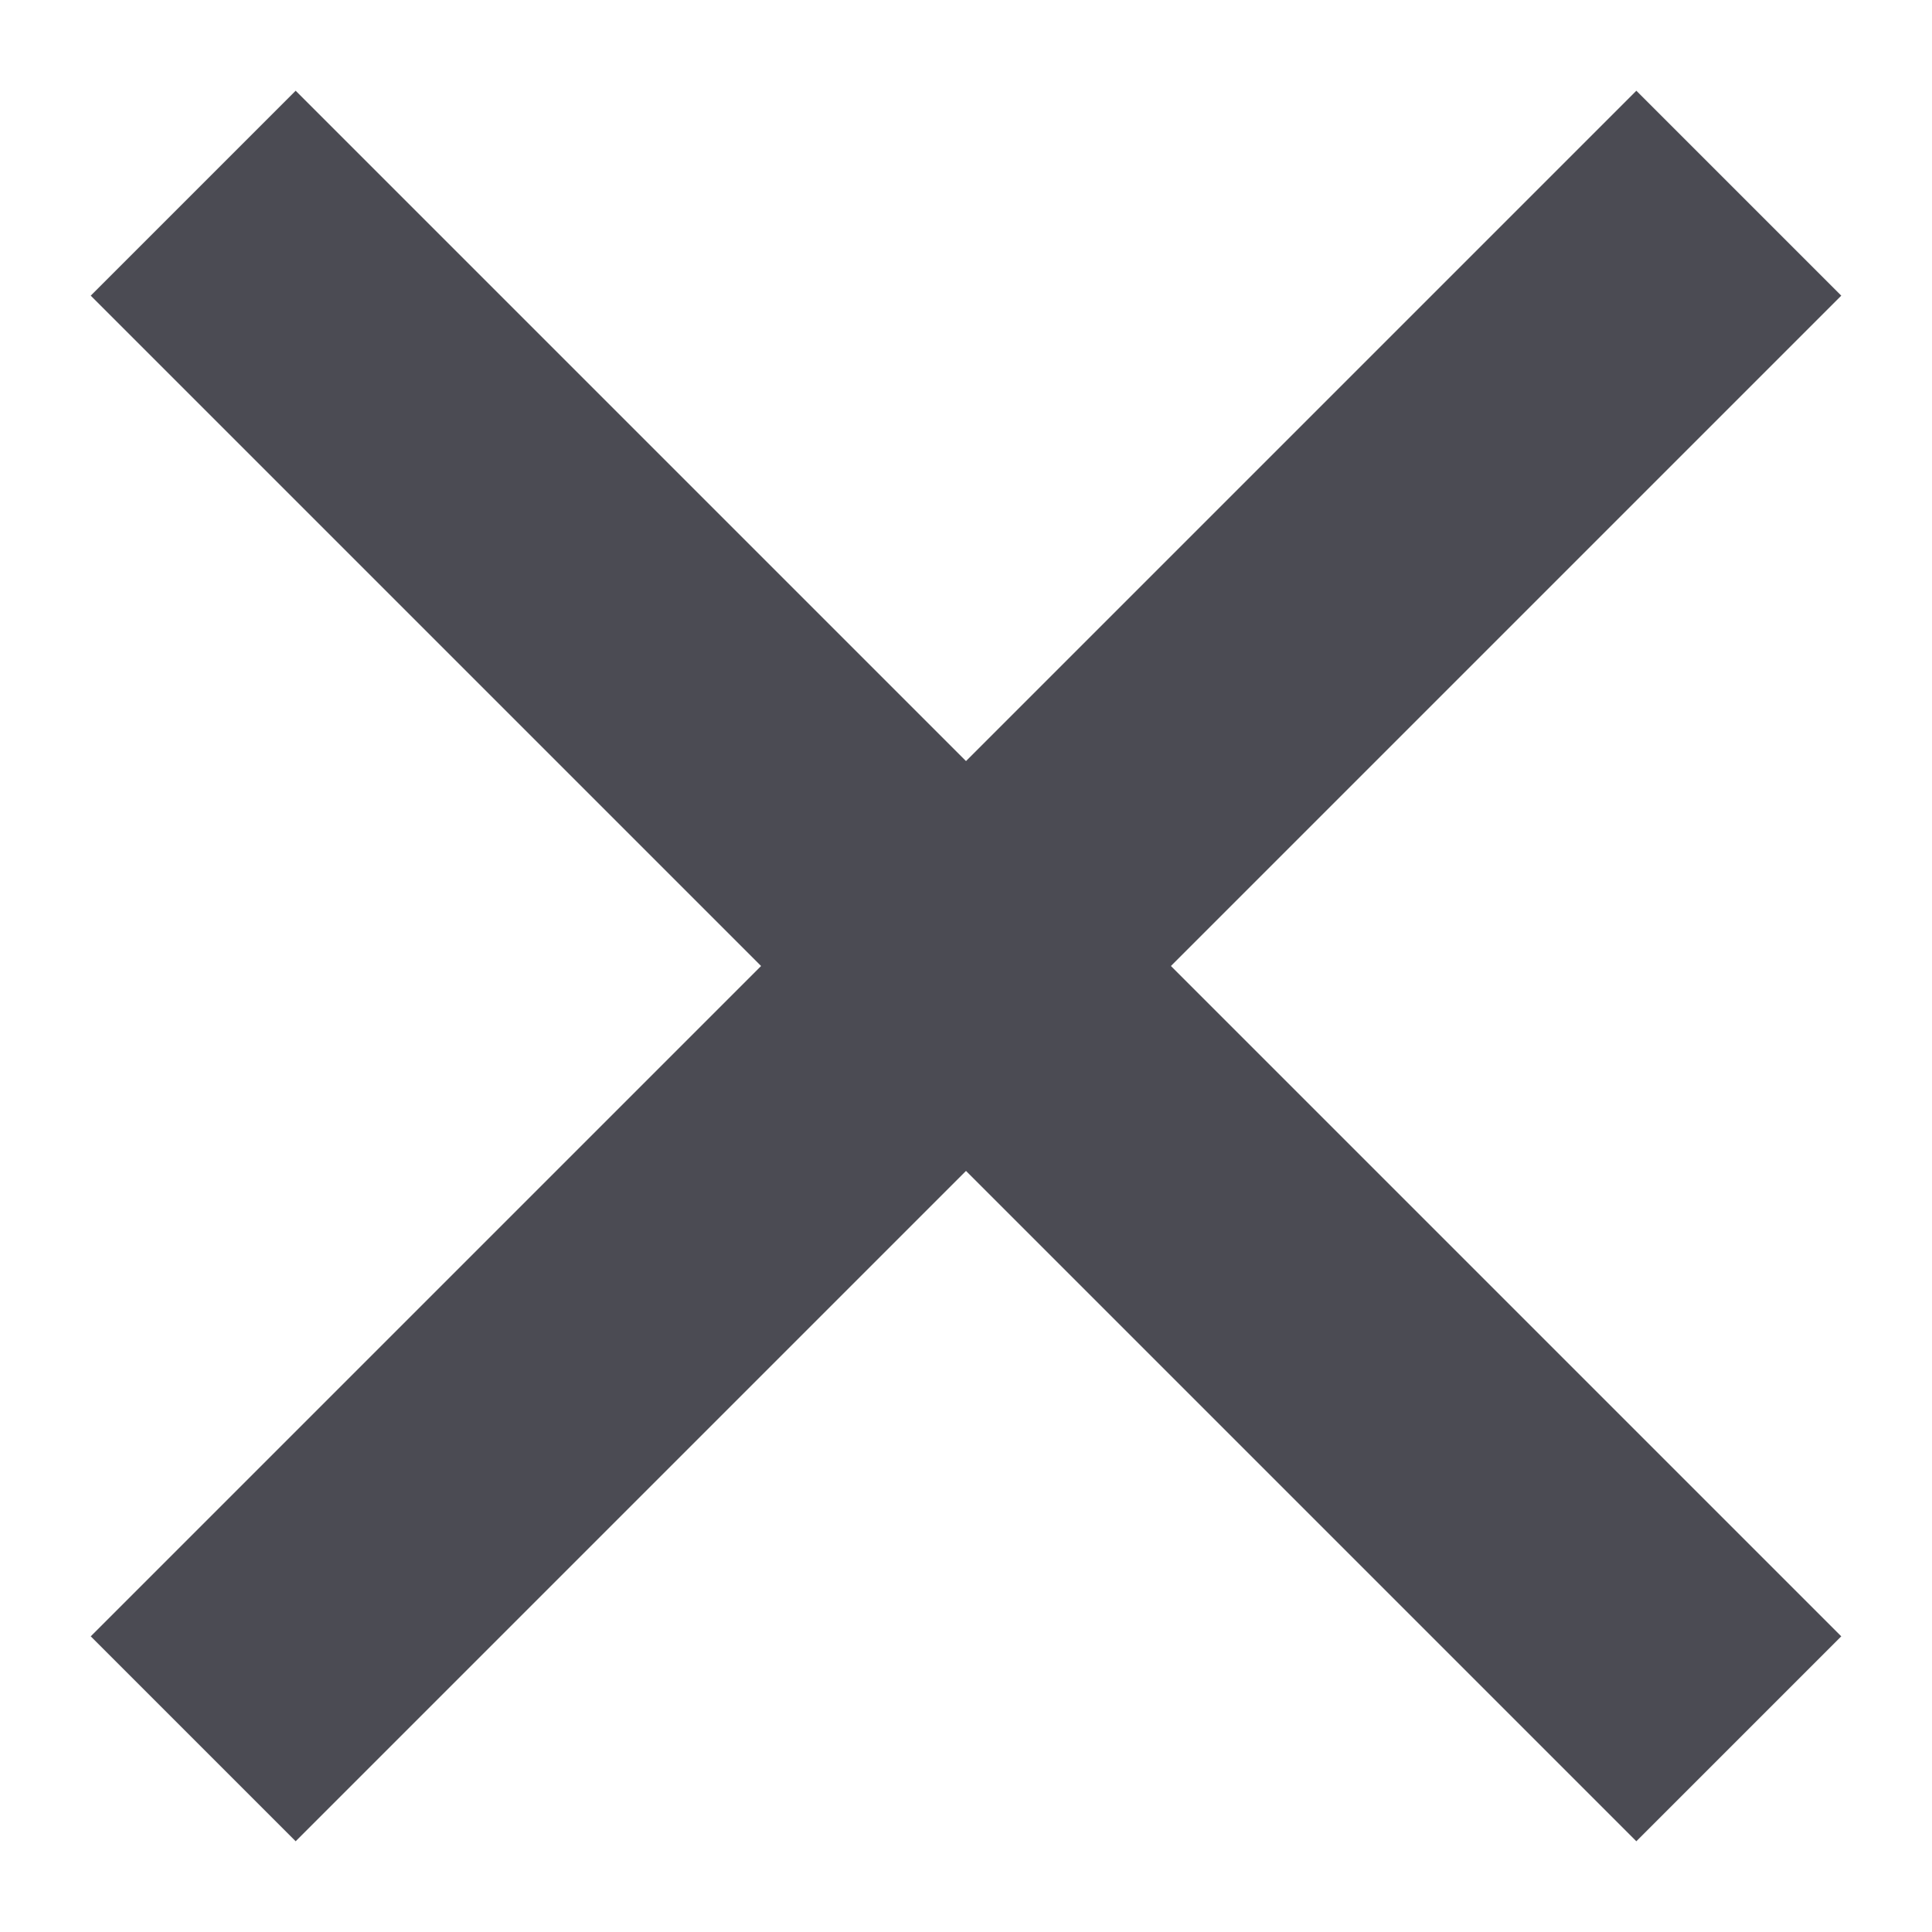
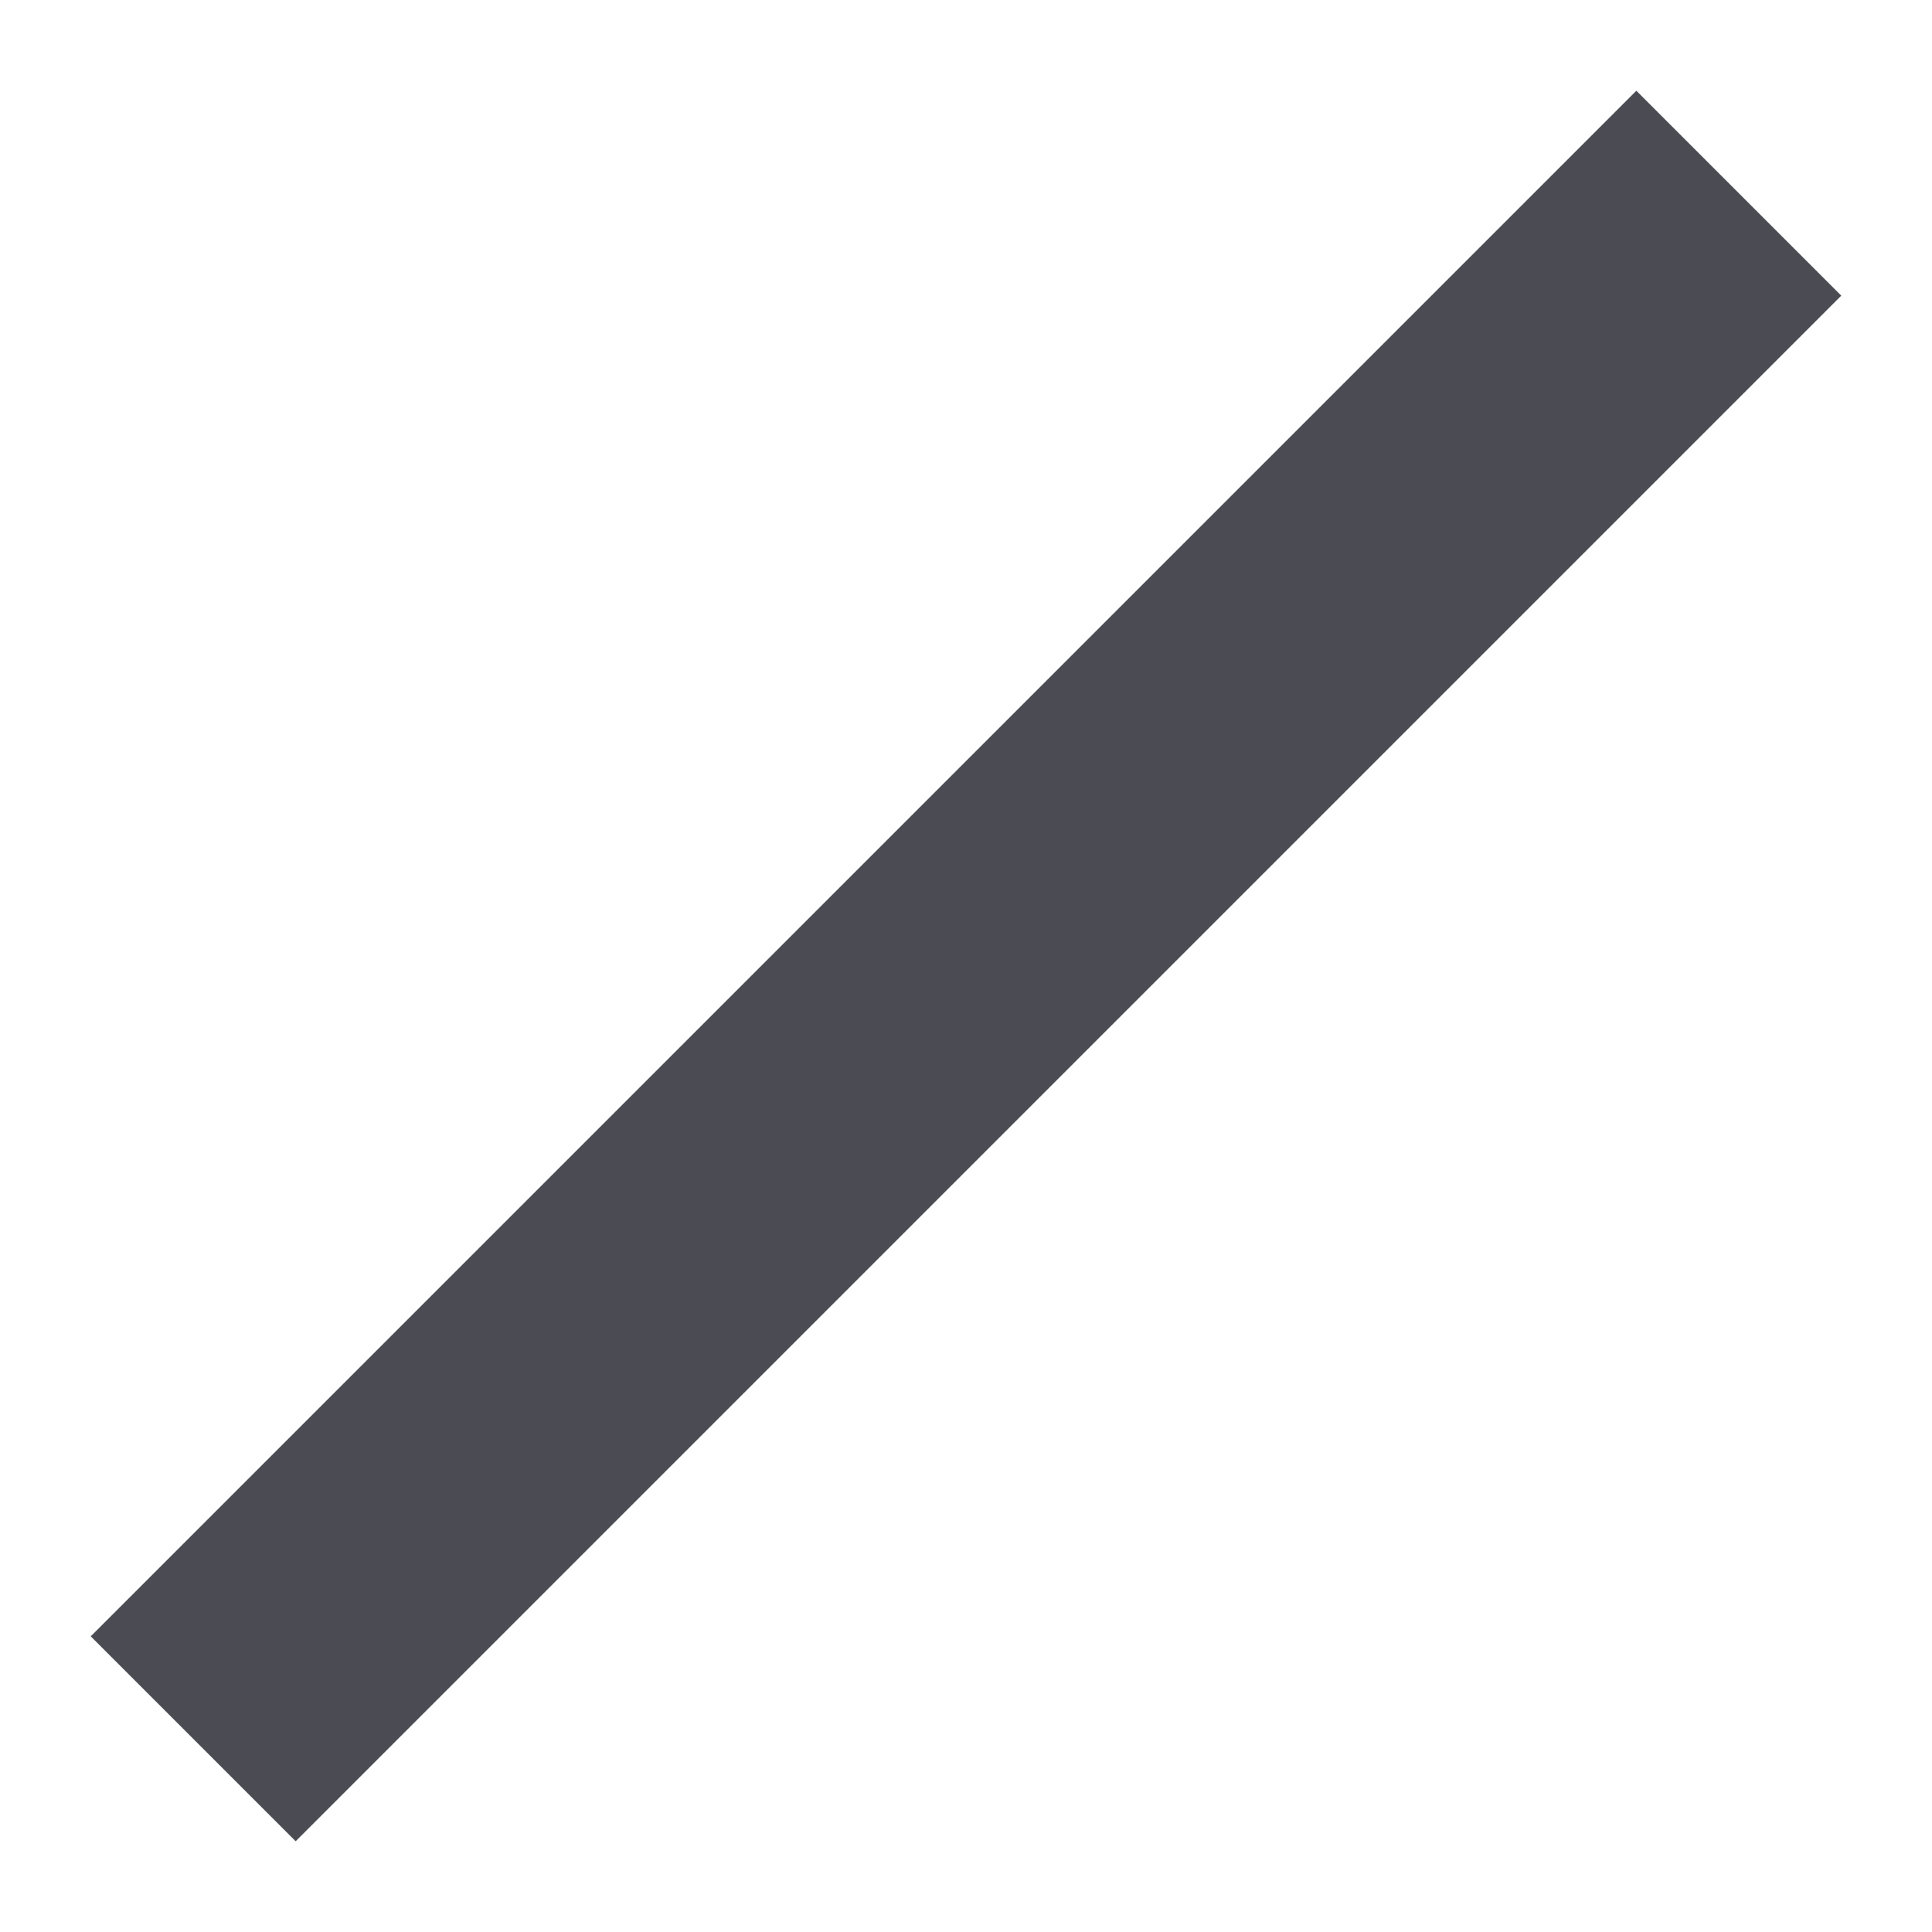
<svg xmlns="http://www.w3.org/2000/svg" width="10" height="10" viewBox="0 0 10 10" fill="none">
  <path d="M9 1L1 9" stroke="#4B4B53" stroke-width="1.5" />
-   <path d="M9 9L1 1" stroke="#4B4B53" stroke-width="1.5" />
</svg>